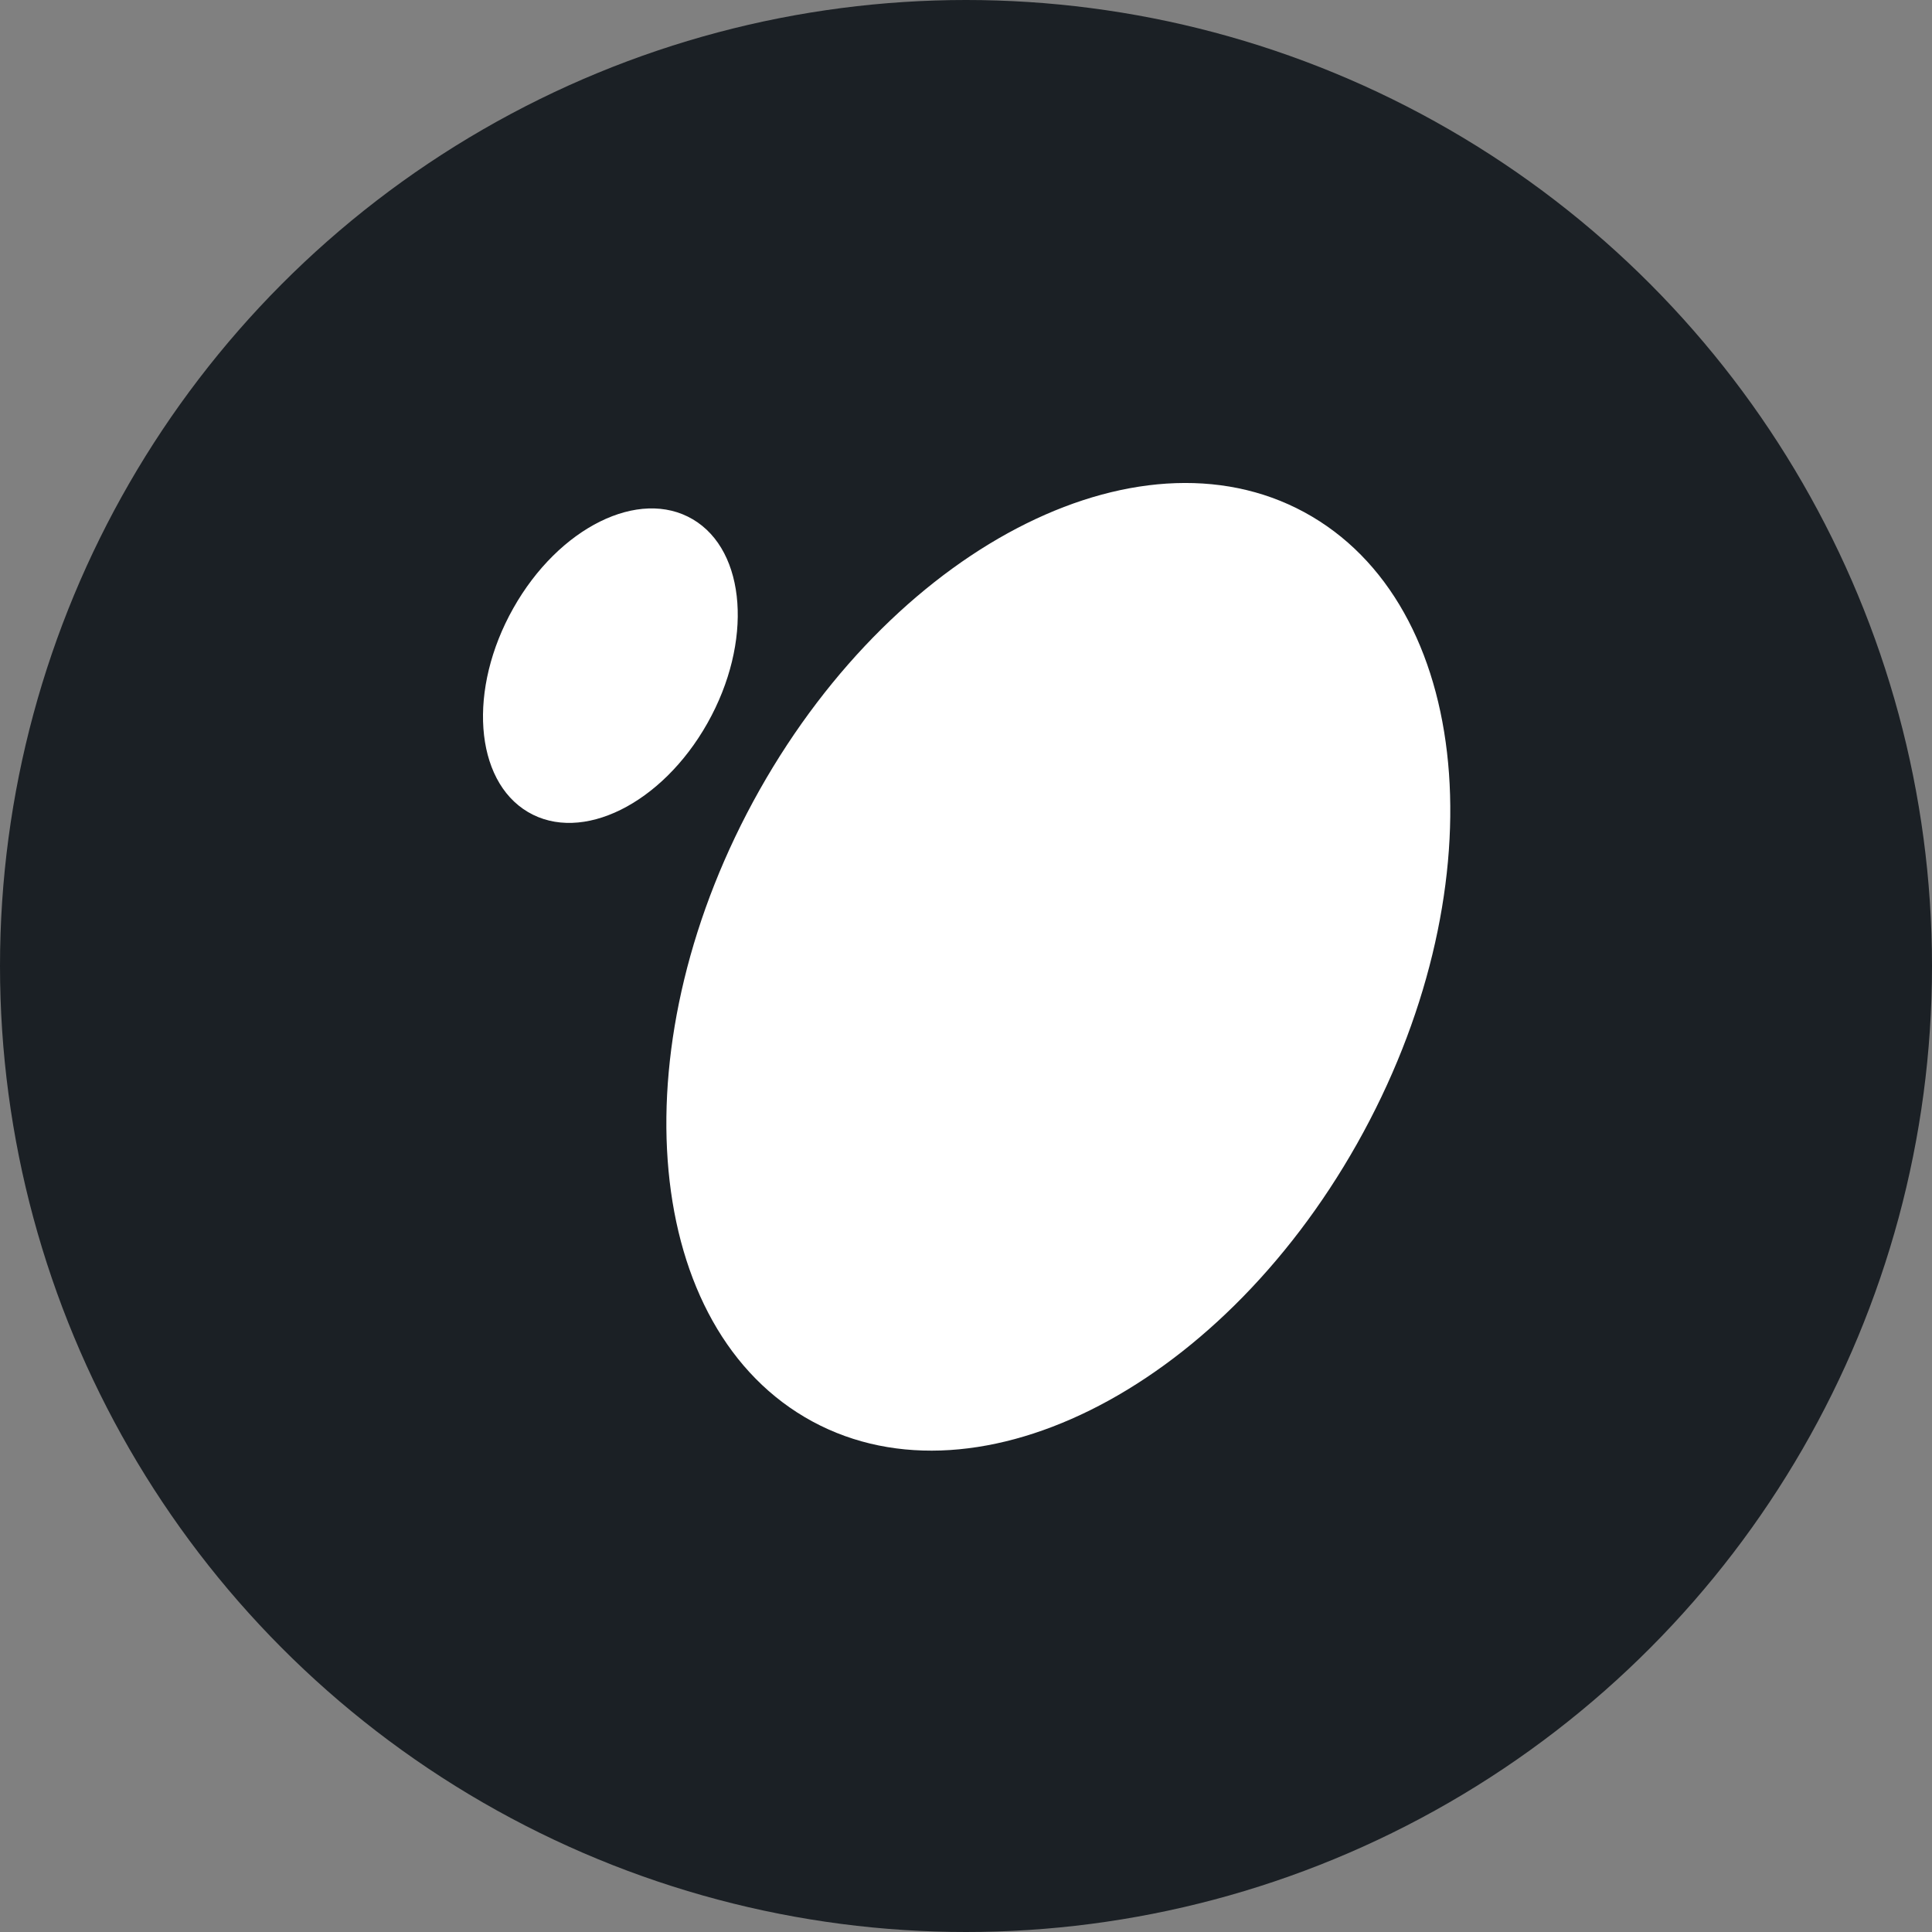
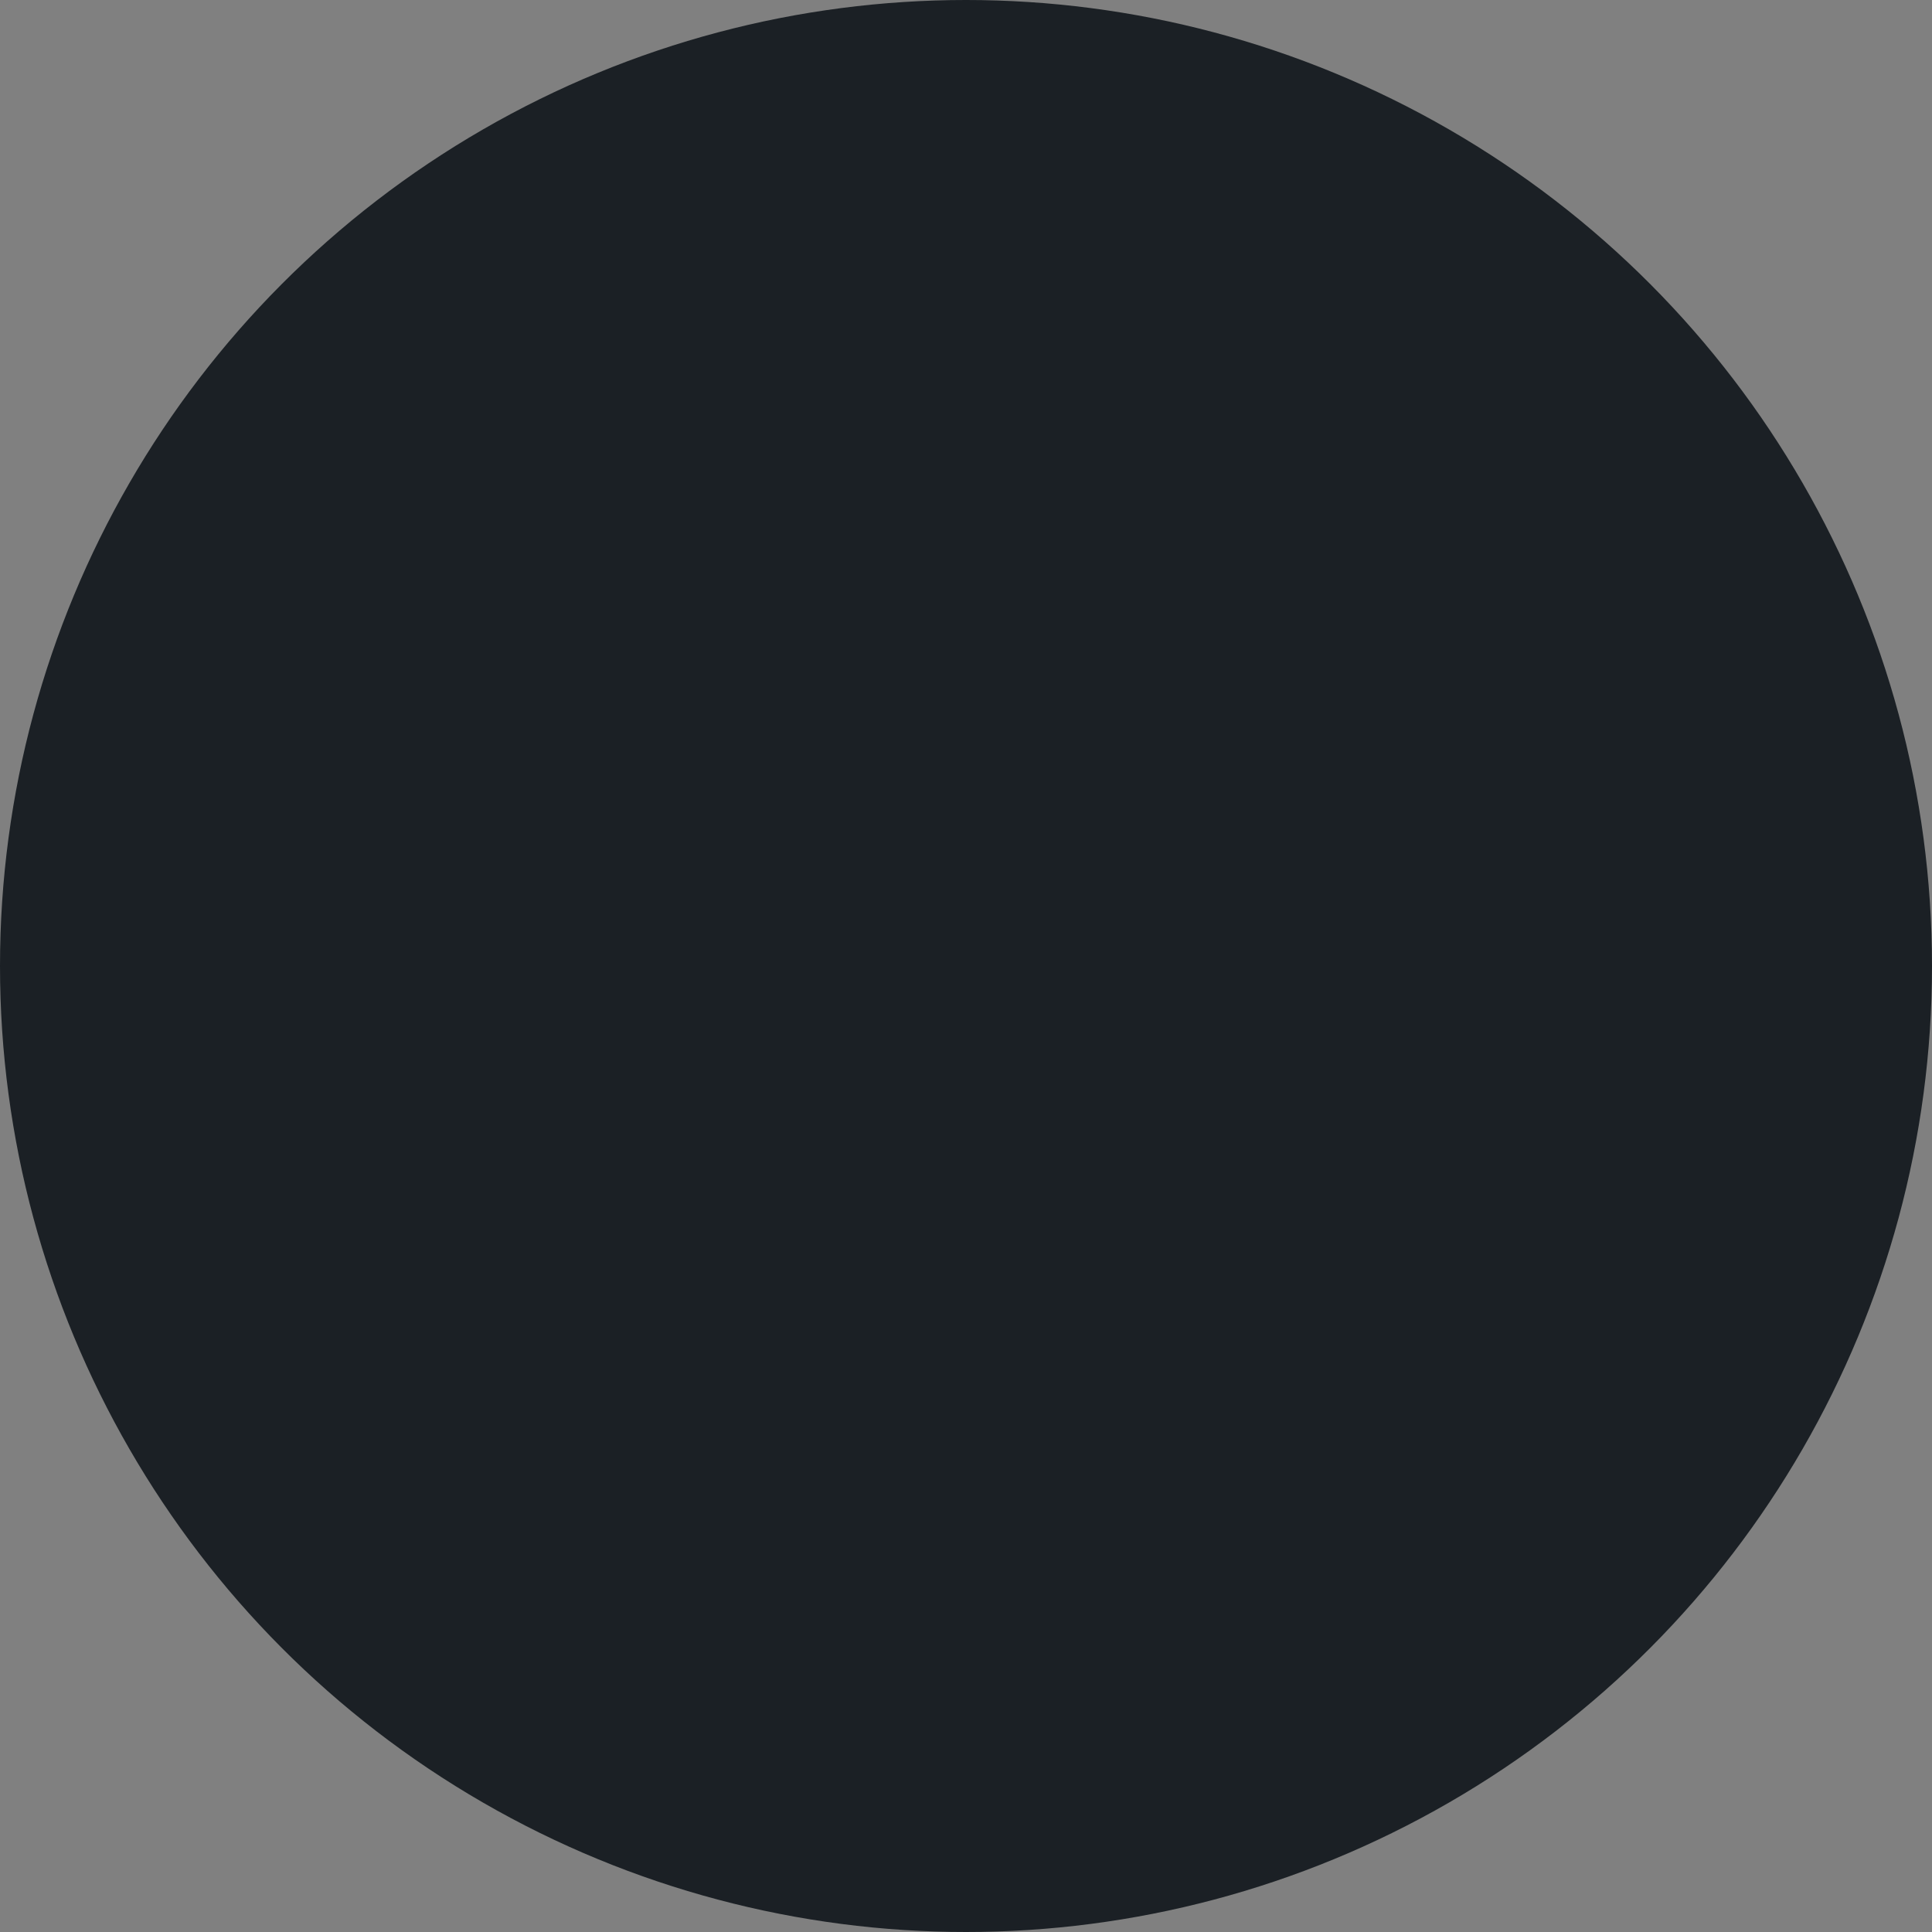
<svg xmlns="http://www.w3.org/2000/svg" width="32" height="32" viewBox="0 0 32 32" fill="none">
  <rect x="0" y="0" width="32" height="32" fill="#808080" stroke="none" />
  <circle cx="16" cy="16" r="16" fill="#1B2025" />
-   <path fill-rule="evenodd" clip-rule="evenodd" d="M13.327 23.471C16.061 25.088 20.157 23.06 22.478 18.942C24.799 14.823 24.464 10.173 21.731 8.556C18.998 6.939 14.901 8.967 12.58 13.086C10.26 17.205 10.594 21.854 13.327 23.471ZM8.744 13.449C9.633 13.975 10.964 13.316 11.718 11.977C12.472 10.638 12.364 9.127 11.476 8.602C10.587 8.076 9.256 8.735 8.502 10.074C7.747 11.412 7.856 12.924 8.744 13.449Z" fill="white" />
</svg>